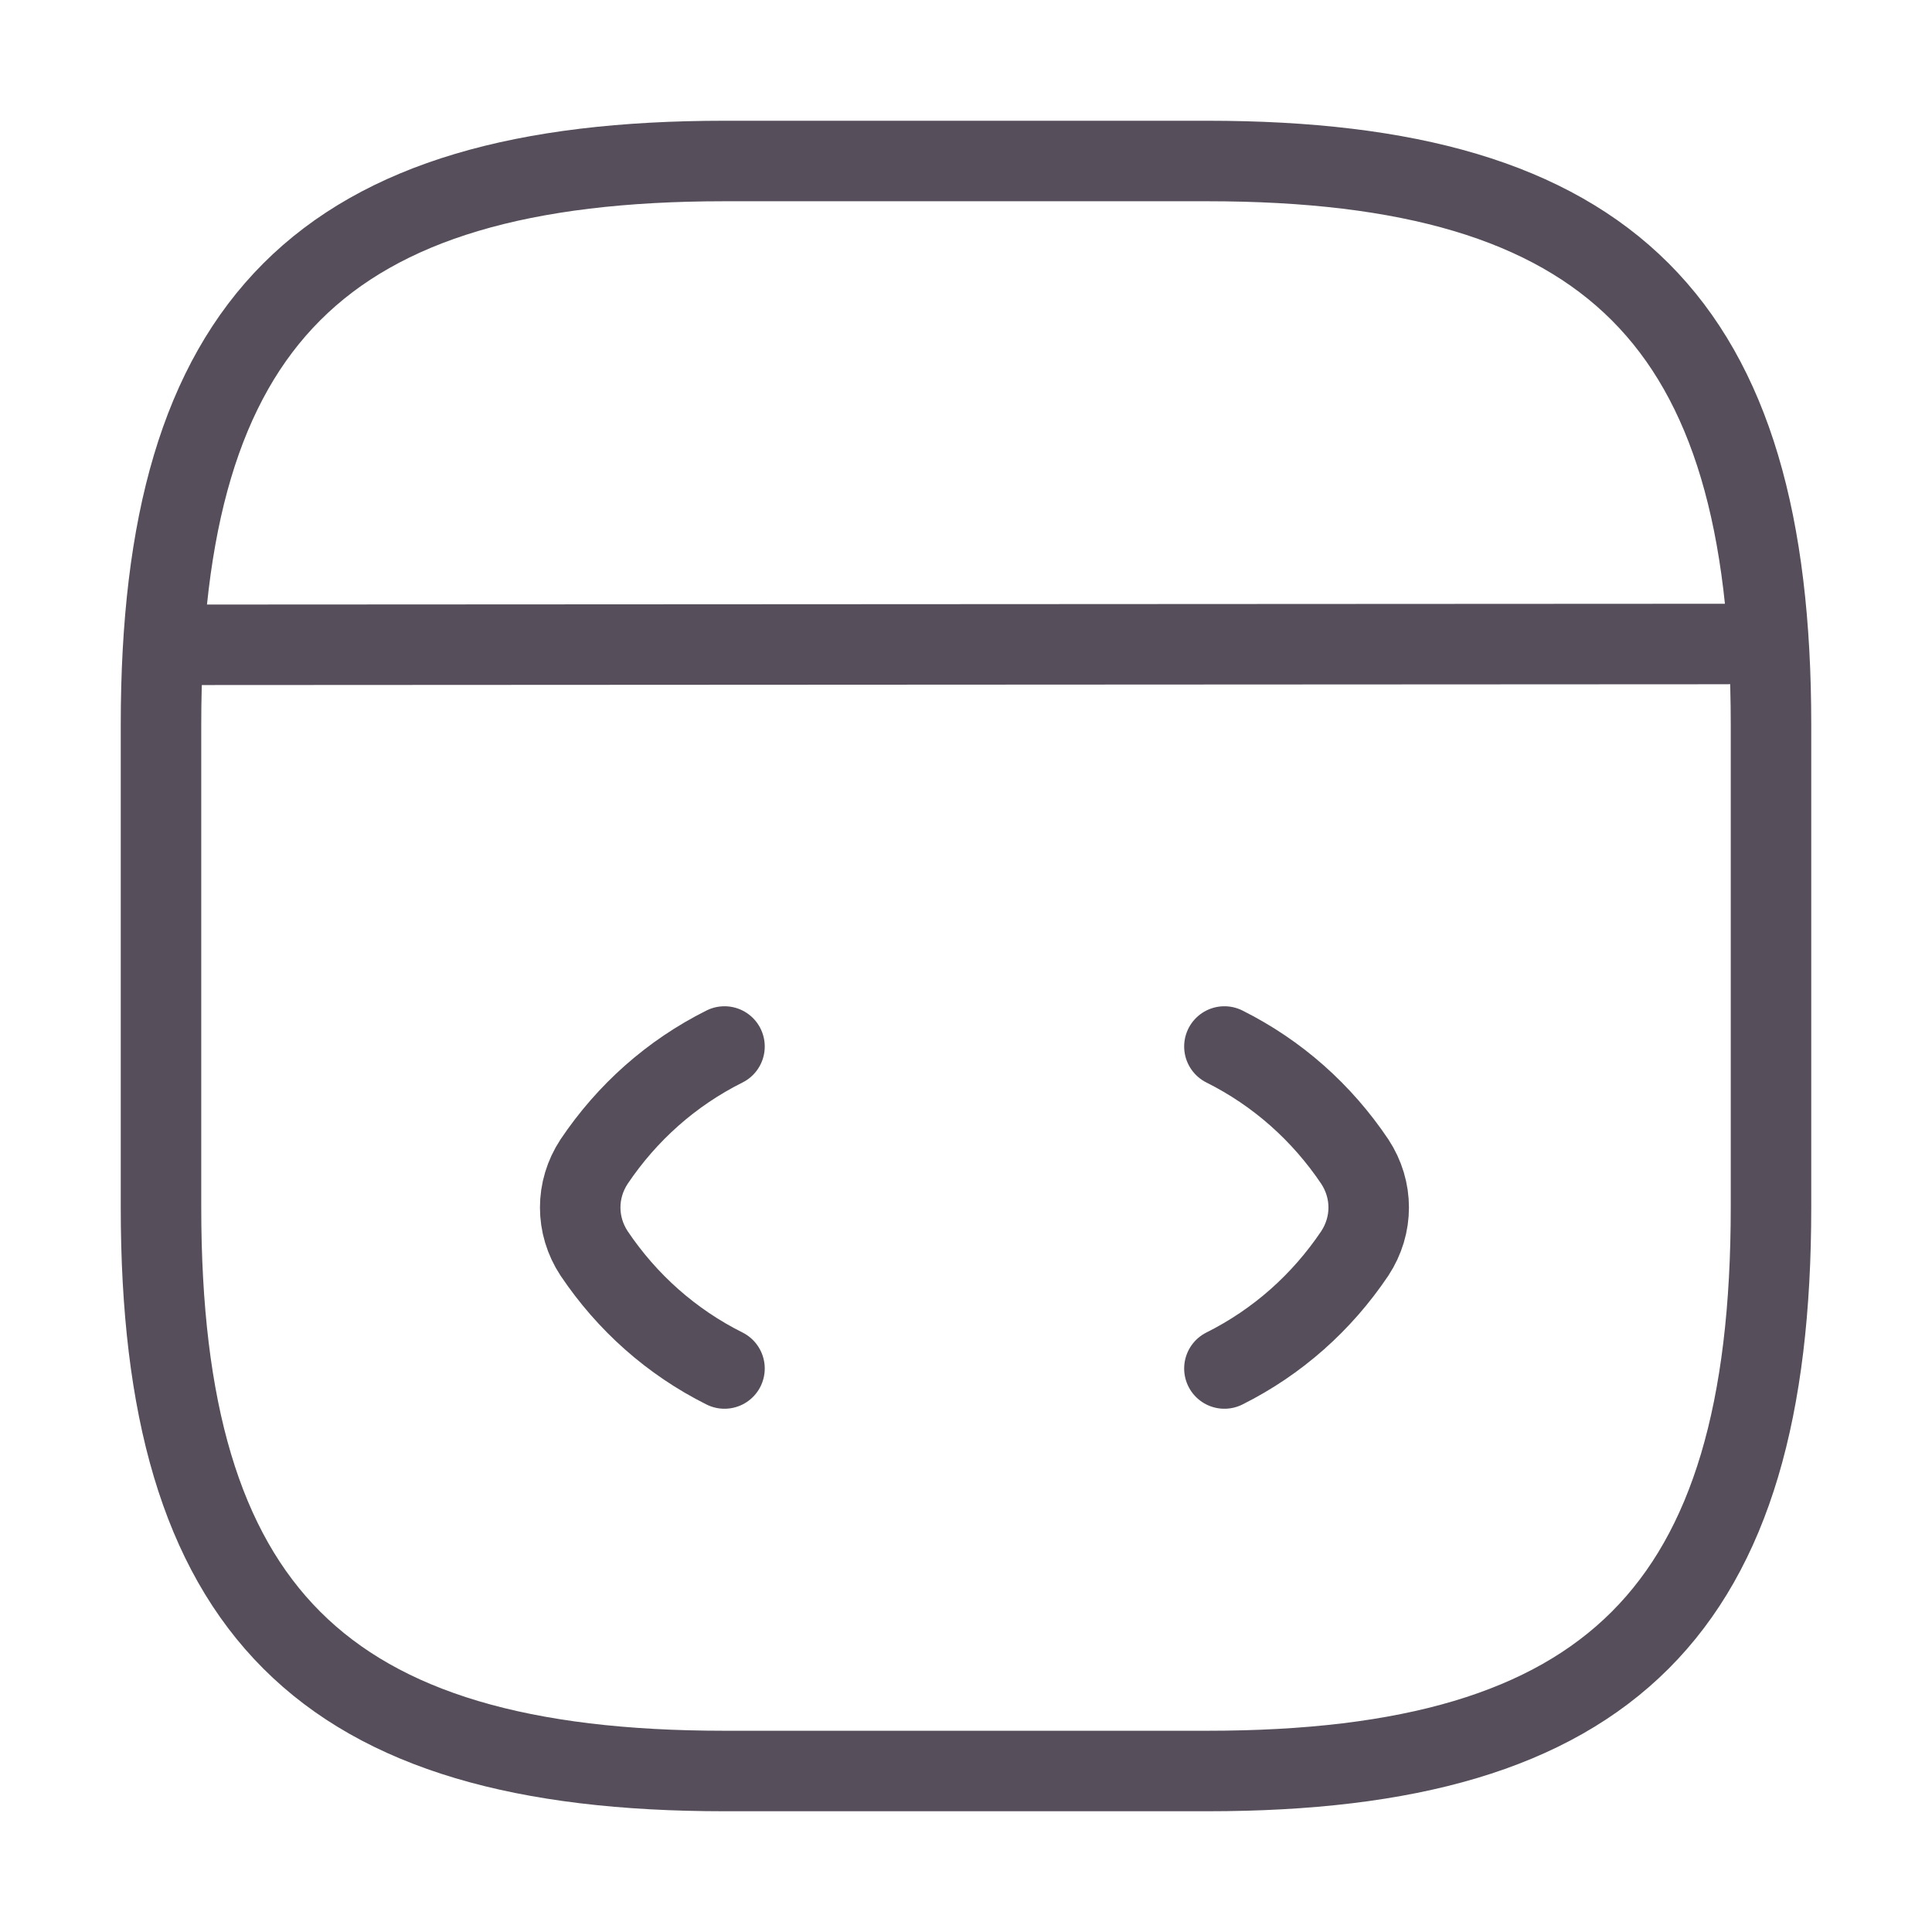
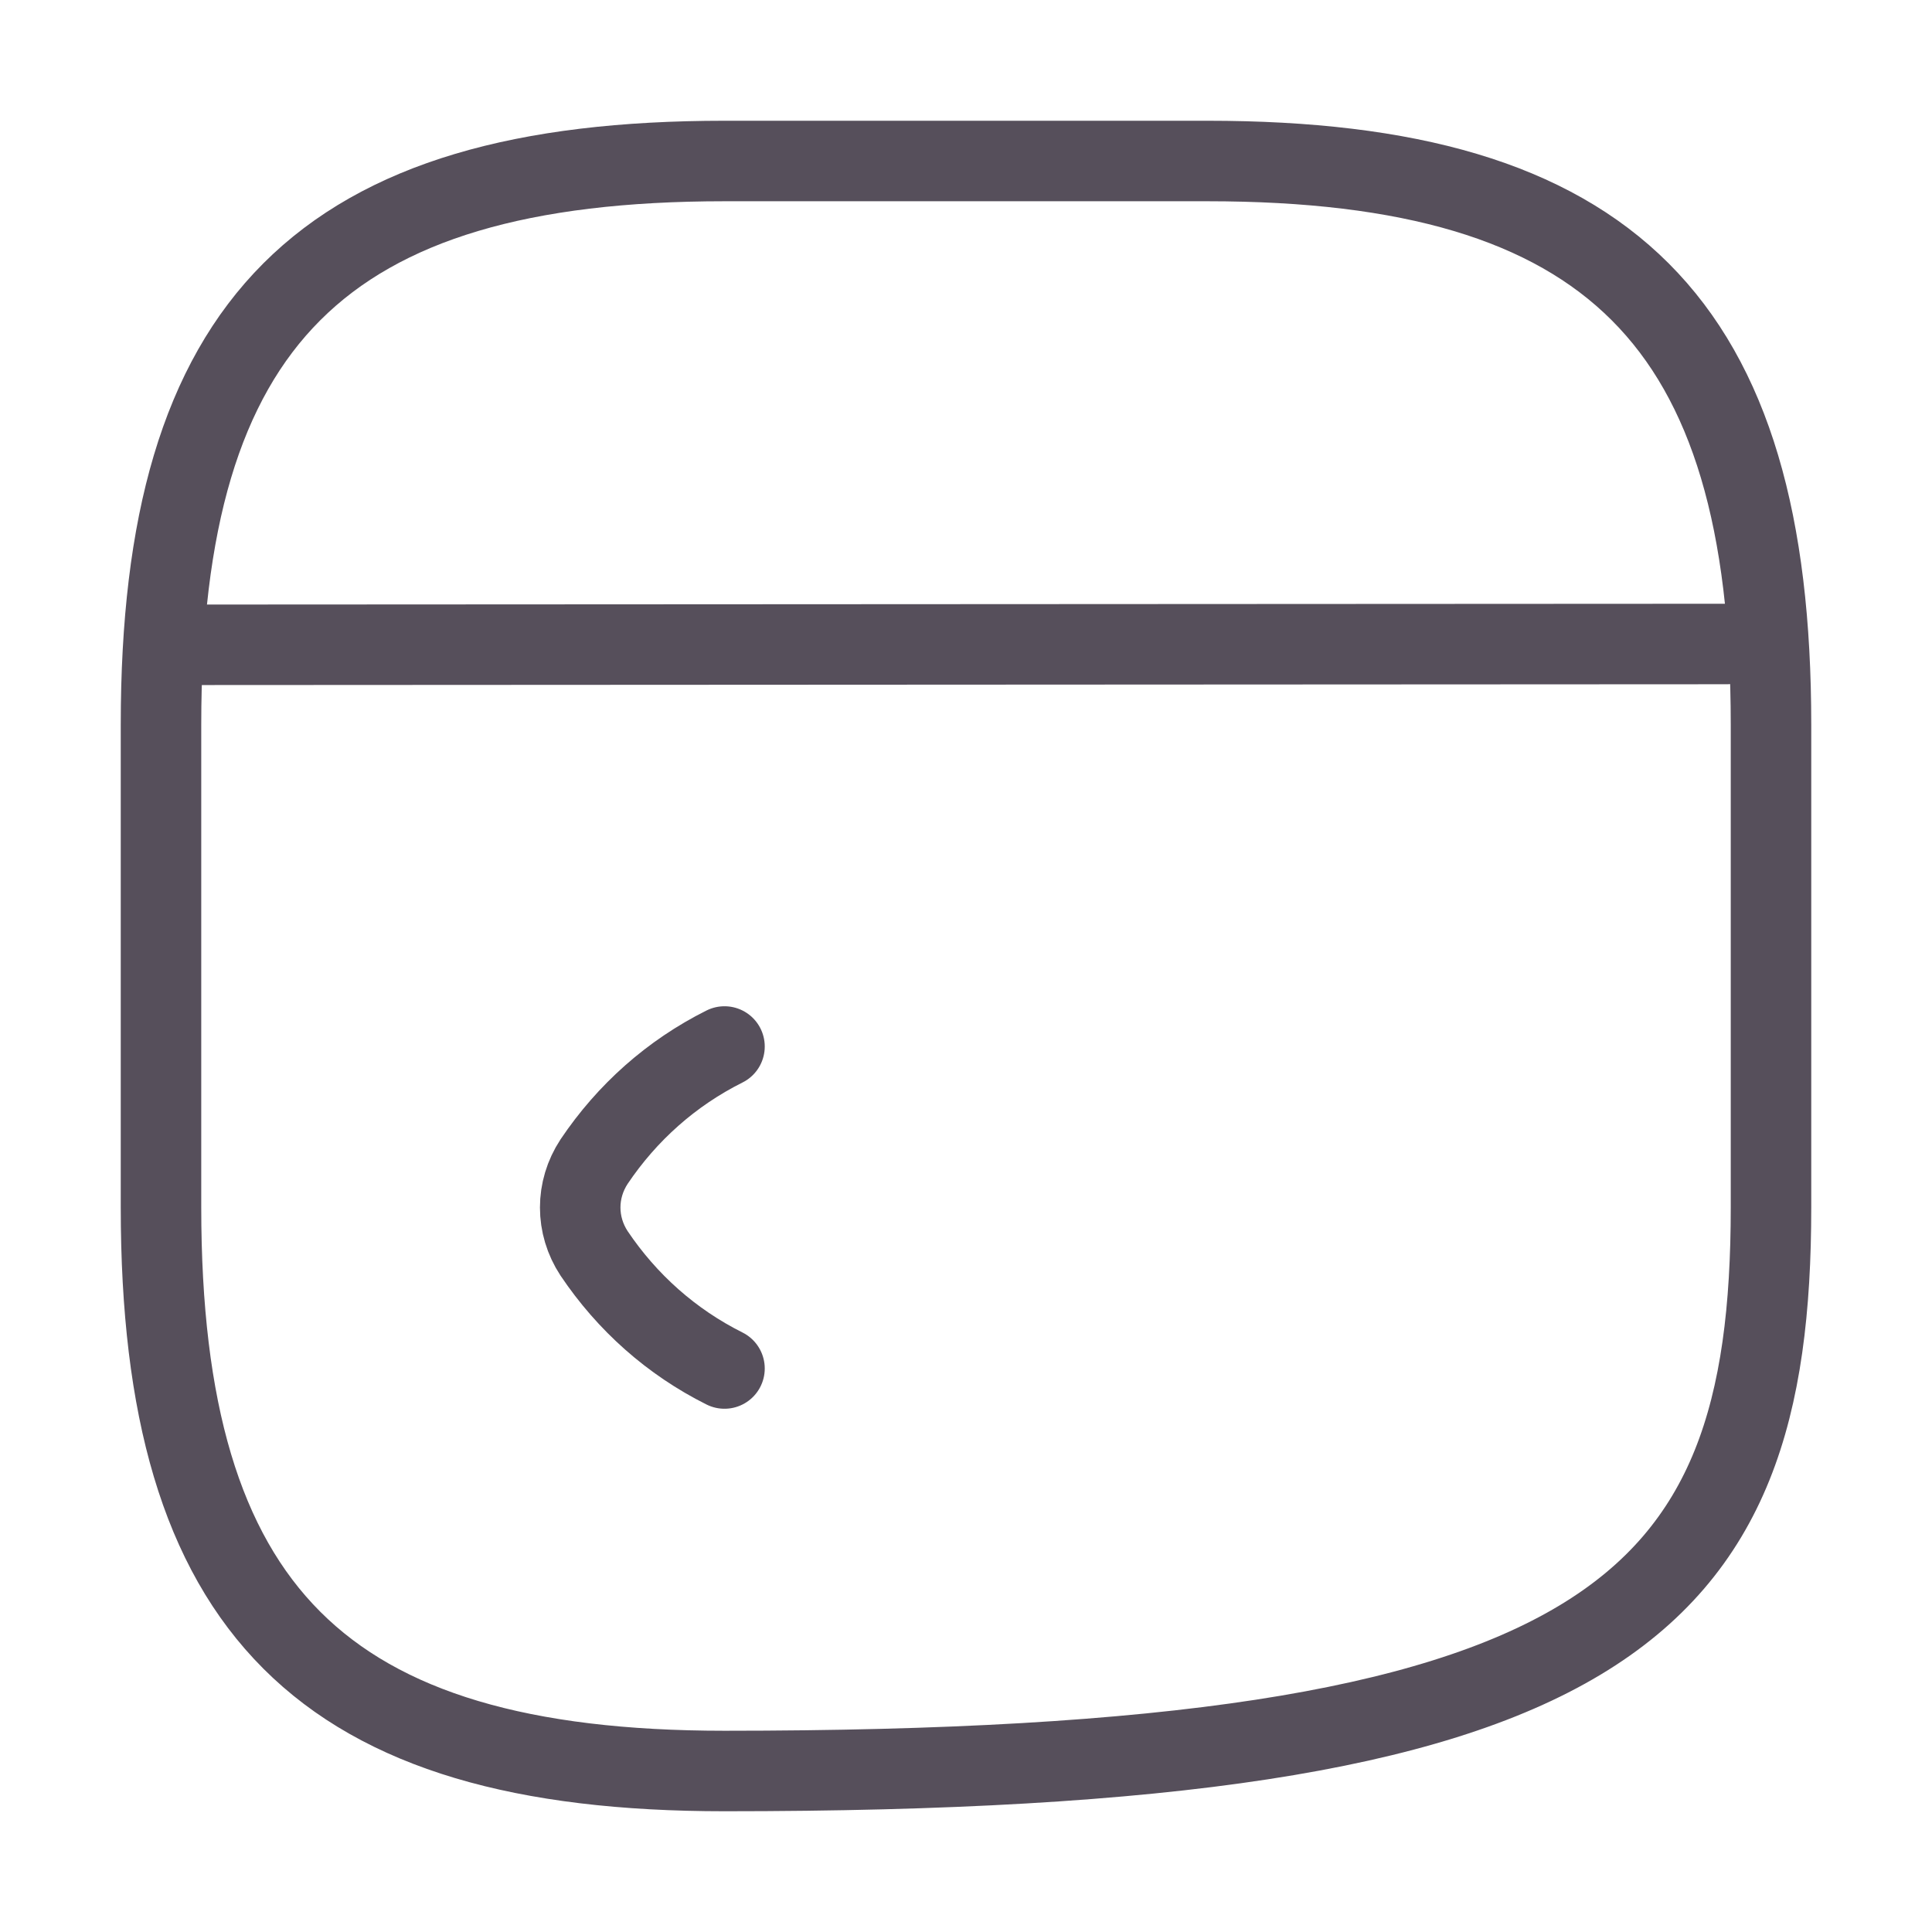
<svg xmlns="http://www.w3.org/2000/svg" width="36" height="36" viewBox="0 0 36 36" fill="none">
  <g id="vuesax/linear/code">
    <g id="code">
      <path id="Vector" d="M13.5 19.5C12.51 19.995 11.685 20.73 11.07 21.645C10.725 22.17 10.725 22.83 11.07 23.355C11.685 24.27 12.51 25.005 13.5 25.5" stroke="#564F5B" stroke-width="1.5" stroke-linecap="round" stroke-linejoin="round" />
-       <path id="Vector_2" d="M22.815 19.5C23.805 19.995 24.63 20.73 25.245 21.645C25.59 22.17 25.59 22.83 25.245 23.355C24.63 24.27 23.805 25.005 22.815 25.5" stroke="#564F5B" stroke-width="1.5" stroke-linecap="round" stroke-linejoin="round" />
-       <path id="Vector_3" d="M13.5 33H22.5C30 33 33 30 33 22.5V13.5C33 6 30 3 22.5 3H13.5C6 3 3 6 3 13.5V22.5C3 30 6 33 13.5 33Z" stroke="#564F5B" stroke-width="1.5" stroke-linecap="round" stroke-linejoin="round" />
+       <path id="Vector_3" d="M13.5 33C30 33 33 30 33 22.5V13.5C33 6 30 3 22.5 3H13.5C6 3 3 6 3 13.5V22.5C3 30 6 33 13.5 33Z" stroke="#564F5B" stroke-width="1.5" stroke-linecap="round" stroke-linejoin="round" />
      <path id="Vector_4" d="M3.345 12.015L32.175 12" stroke="#564F5B" stroke-width="1.5" stroke-linecap="round" stroke-linejoin="round" />
    </g>
  </g>
</svg>